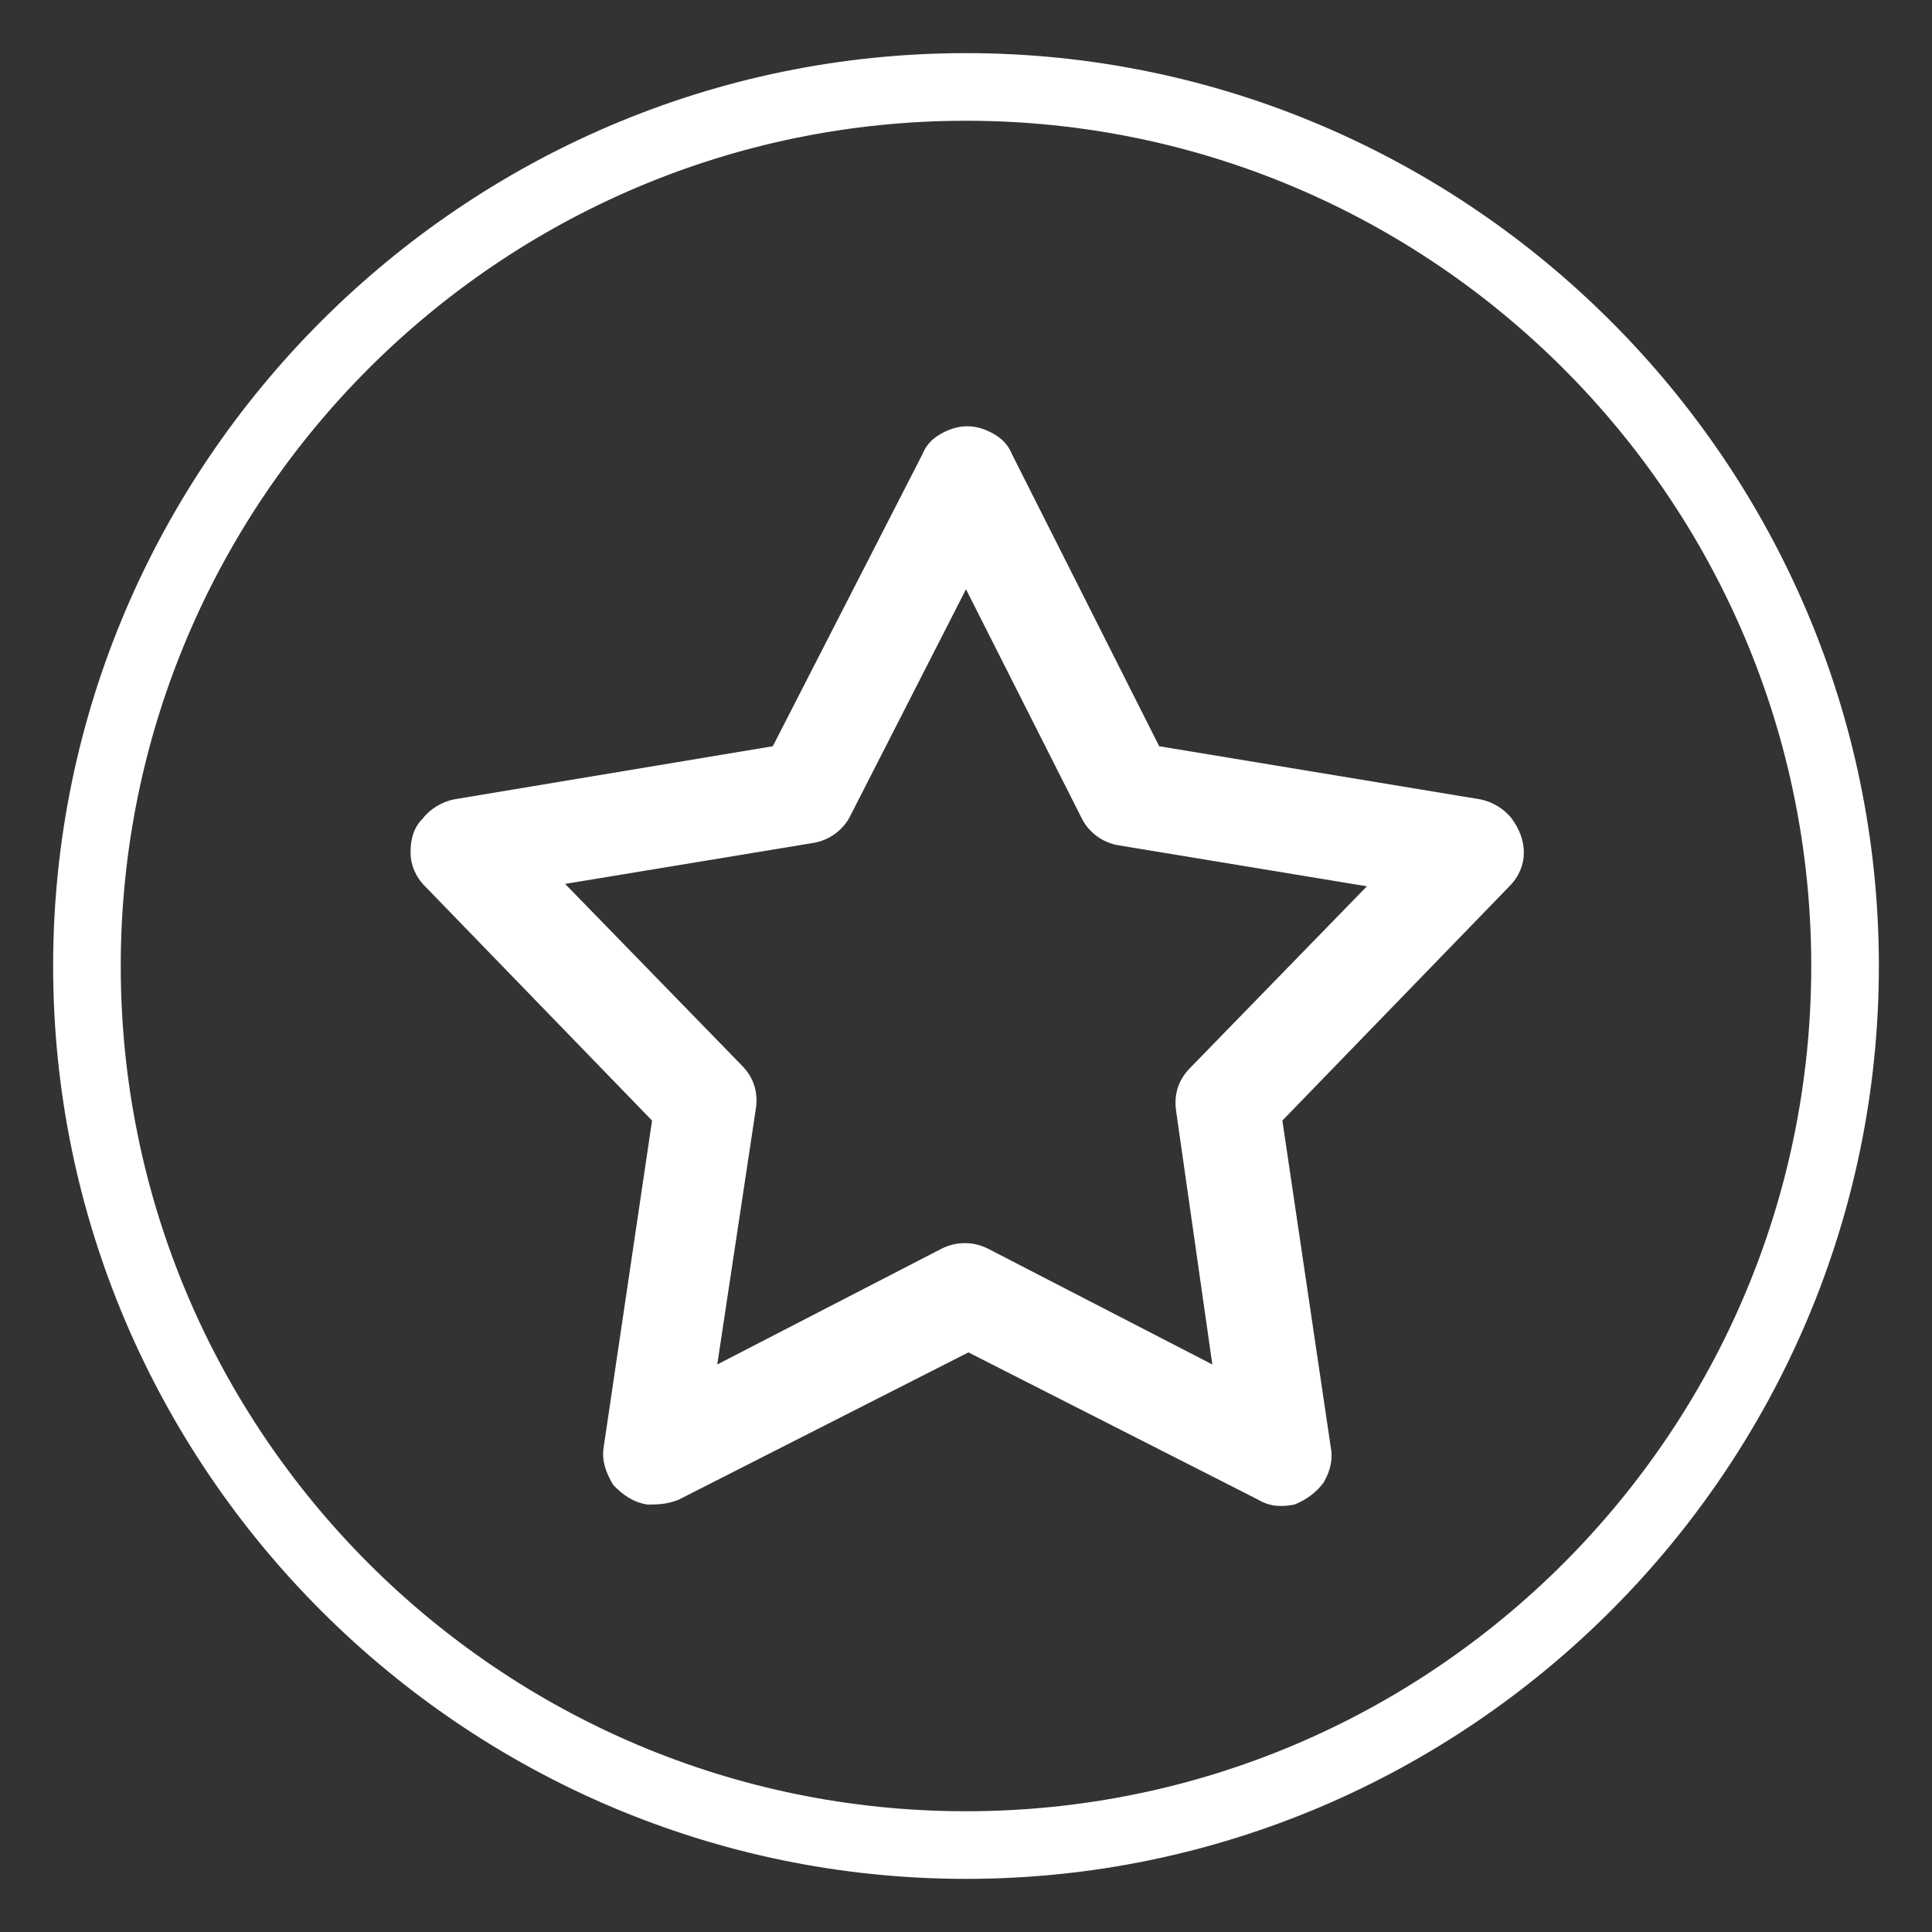
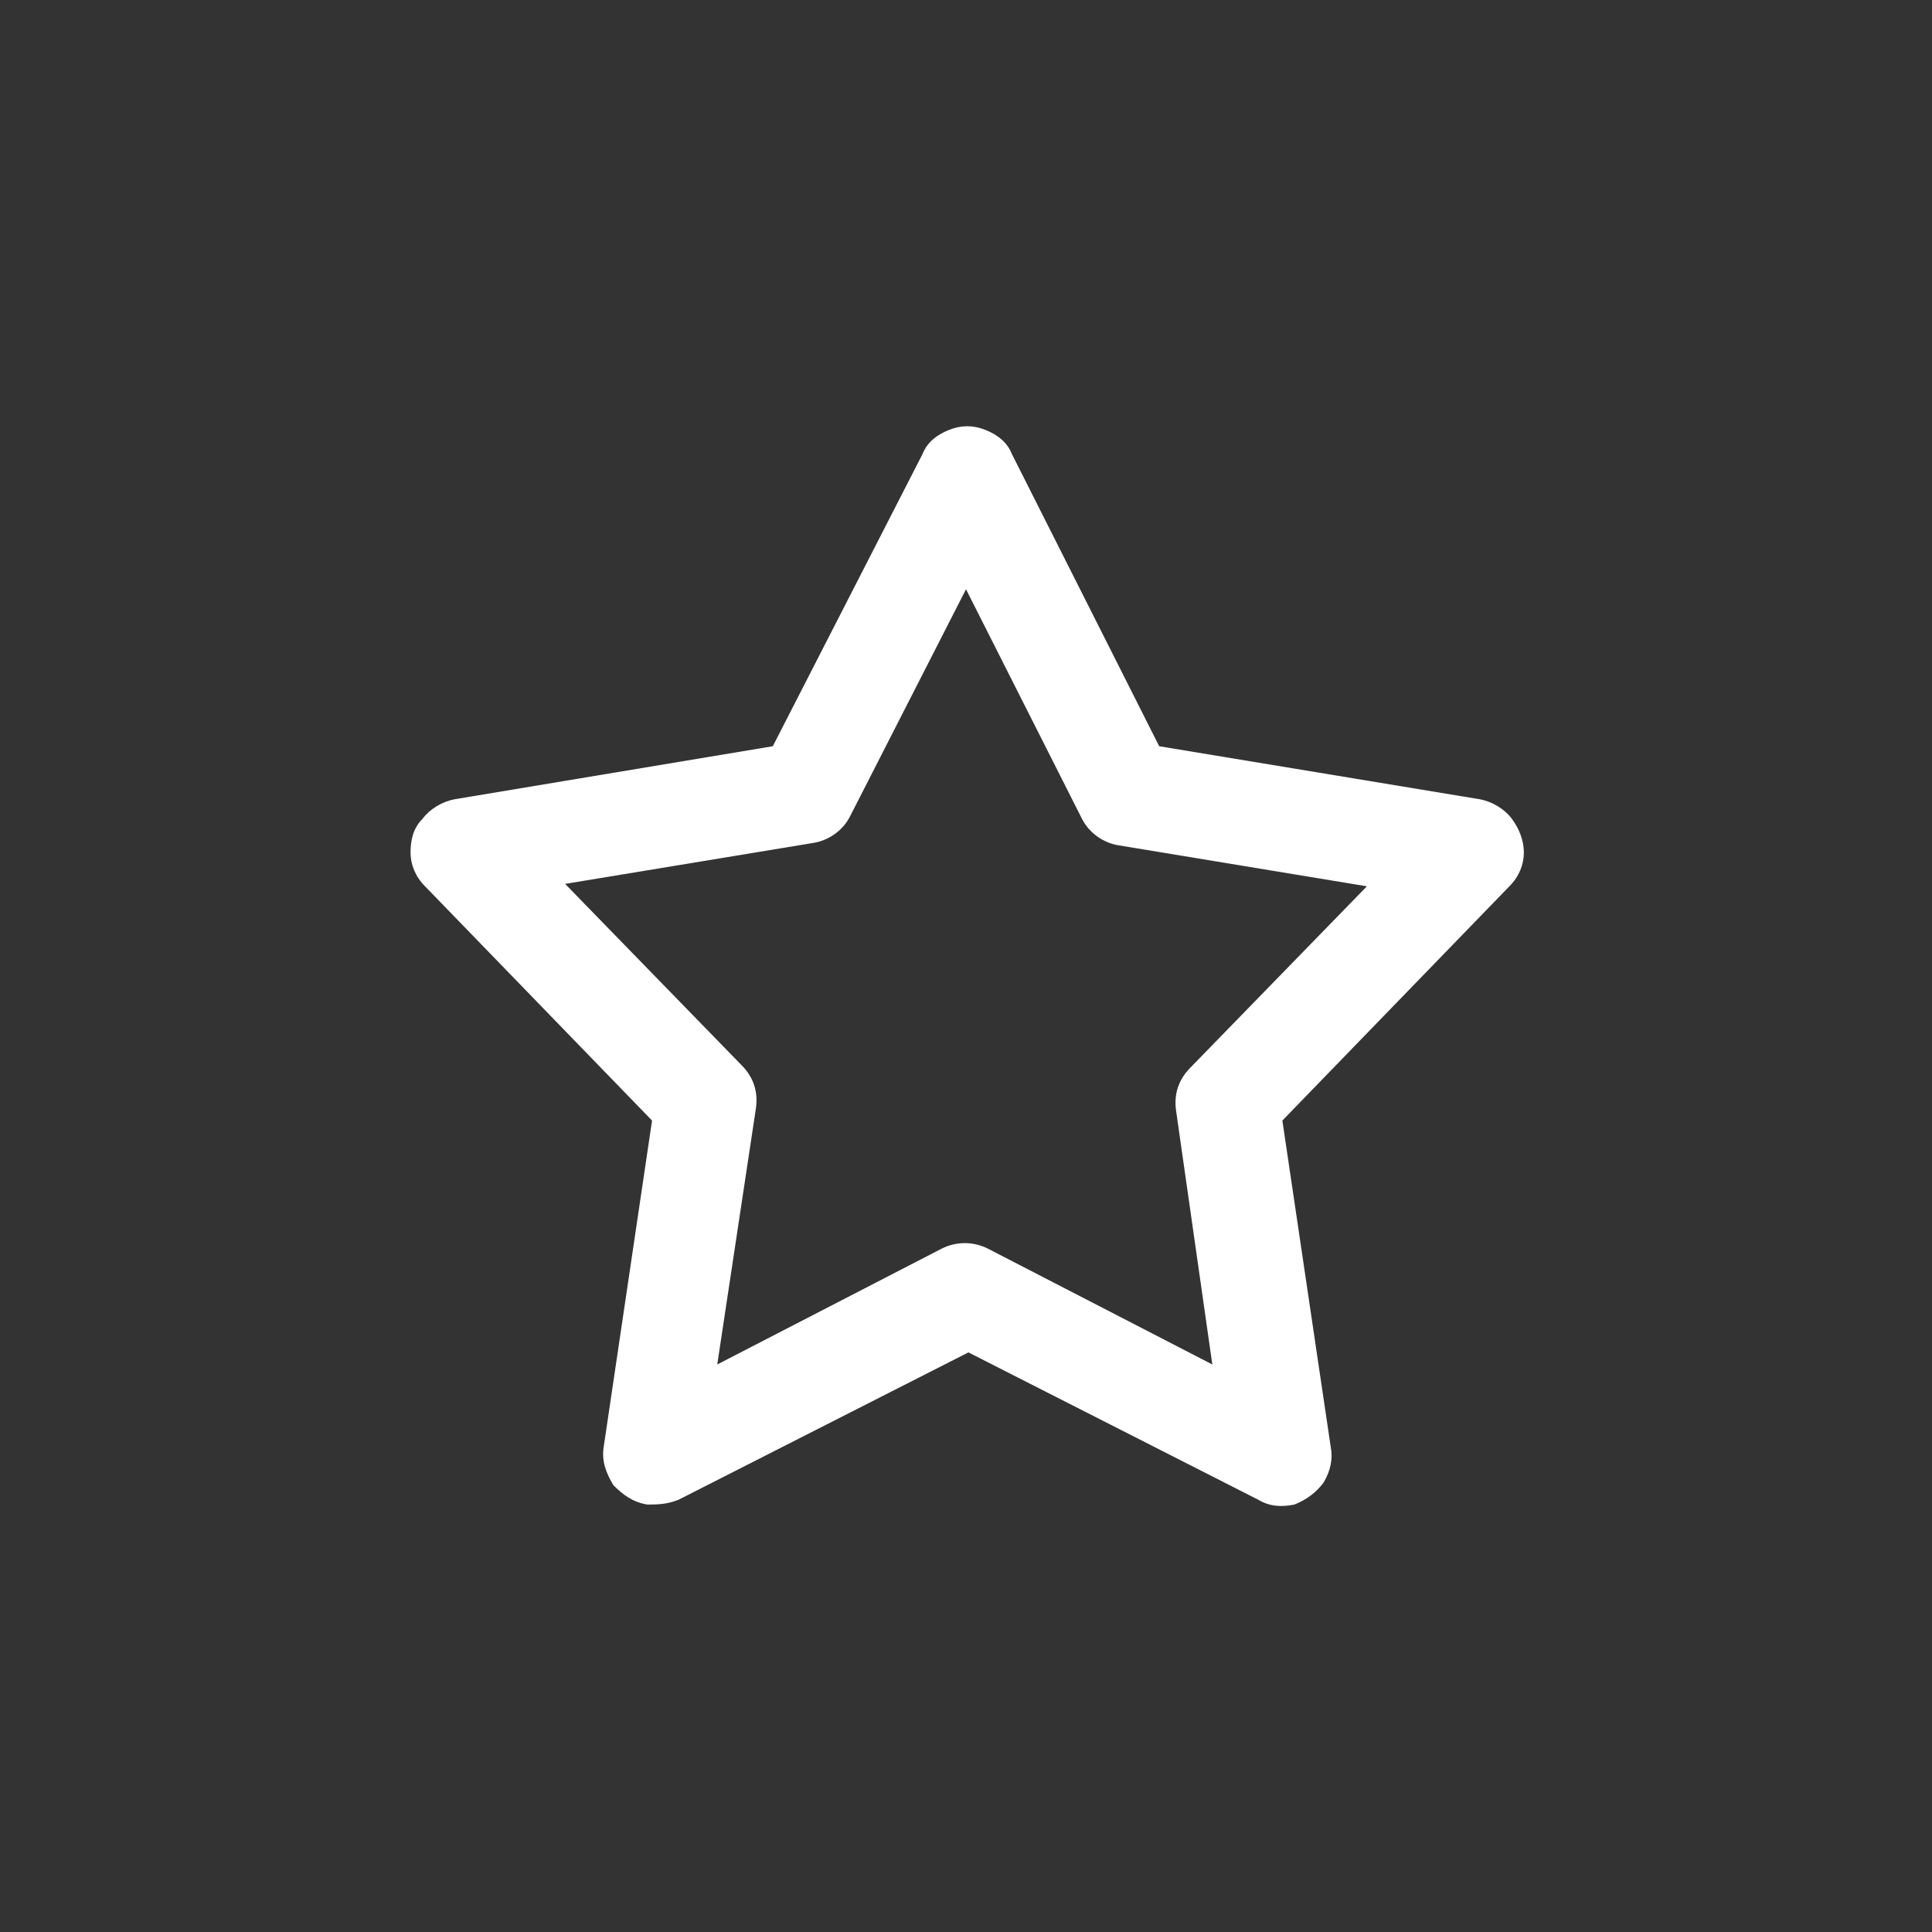
<svg xmlns="http://www.w3.org/2000/svg" version="1.1" id="Layer_1" x="0px" y="0px" viewBox="0 0 80 80" style="enable-background:new 0 0 80 80;" xml:space="preserve">
  <rect x="0" y="0" width="80" height="80" fill="#333333" stroke="none" />
  <style type="text/css">
	.st0{fill:#FFFFFF;}
</style>
  <g>
-     <path class="st0" d="M40,77.8c-20.8,0-37.8-17-37.8-37.8c0-20.8,17-37.8,37.8-37.8s37.8,17,37.8,37.8C77.8,60.8,60.8,77.8,40,77.8z    M40,5C20.7,5,5,20.7,5,40c0,19.3,15.7,35,35,35s35-15.7,35-35C75,20.7,59.3,5,40,5z" />
-   </g>
+     </g>
  <path class="st0" d="M26.8,62.3c-0.6-0.1-1-0.4-1.4-0.8c-0.3-0.5-0.5-1-0.4-1.6l2-13.5l-9.4-9.7l0,0c-0.4-0.4-0.6-0.9-0.6-1.4  c0-0.5,0.1-1,0.5-1.4c0.3-0.4,0.8-0.7,1.3-0.8L32,30.9l6.2-12.1c0.2-0.5,0.6-0.8,1.1-1c0.5-0.2,1-0.2,1.5,0c0.5,0.2,0.9,0.5,1.1,1  L48,30.9l13.3,2.2c0.5,0.1,1,0.4,1.3,0.8c0.3,0.4,0.5,0.9,0.5,1.4c0,0.5-0.2,1-0.6,1.4l-9.4,9.7l2,13.5v0c0.1,0.5,0,1-0.3,1.5  c-0.3,0.4-0.7,0.7-1.2,0.9c-0.5,0.1-1,0.1-1.5-0.2l-12-6.1l-12,6.1C27.6,62.3,27.2,62.3,26.8,62.3L26.8,62.3z M29.7,56.5l9.3-4.8h0  c0.6-0.3,1.3-0.3,1.9,0l9.3,4.8L48.7,46c-0.1-0.7,0.1-1.3,0.6-1.8l7.3-7.5l-10.3-1.7v0c-0.6-0.1-1.2-0.5-1.5-1.1L40,24.4l-4.8,9.4h0  c-0.3,0.6-0.9,1-1.5,1.1l-10.3,1.7l7.3,7.5v0c0.5,0.5,0.7,1.1,0.6,1.8L29.7,56.5L29.7,56.5z" />
</svg>